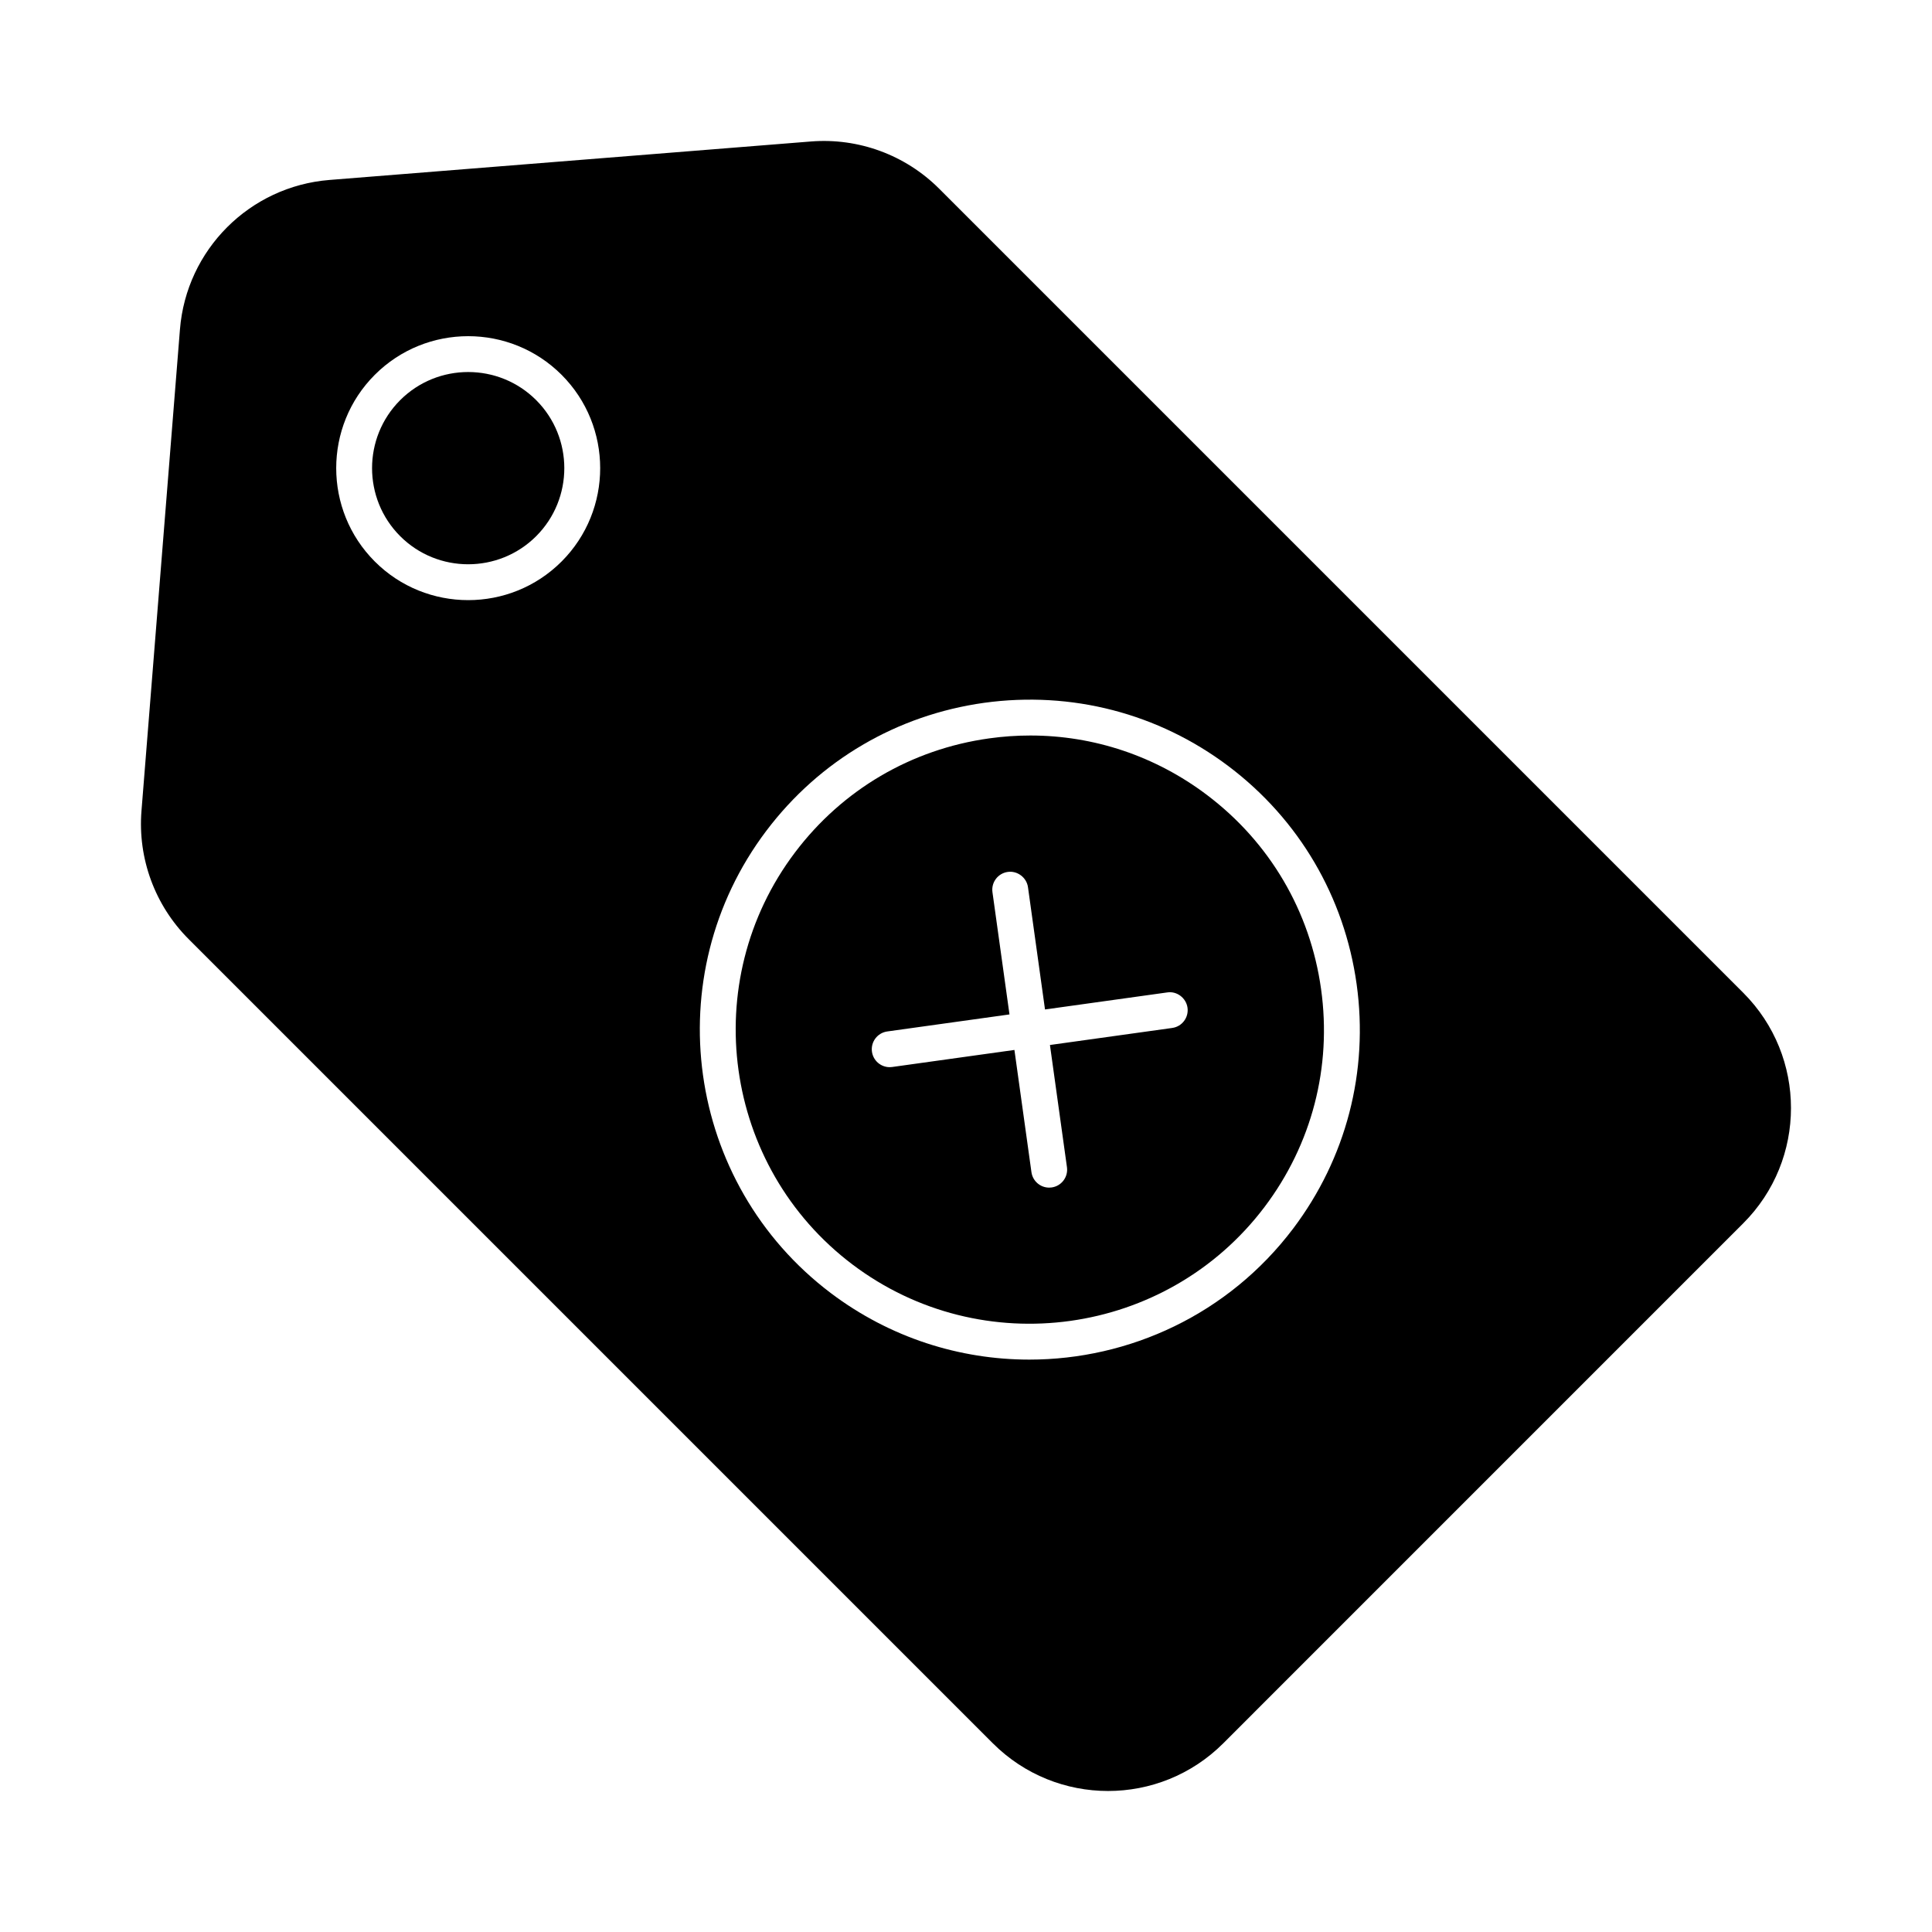
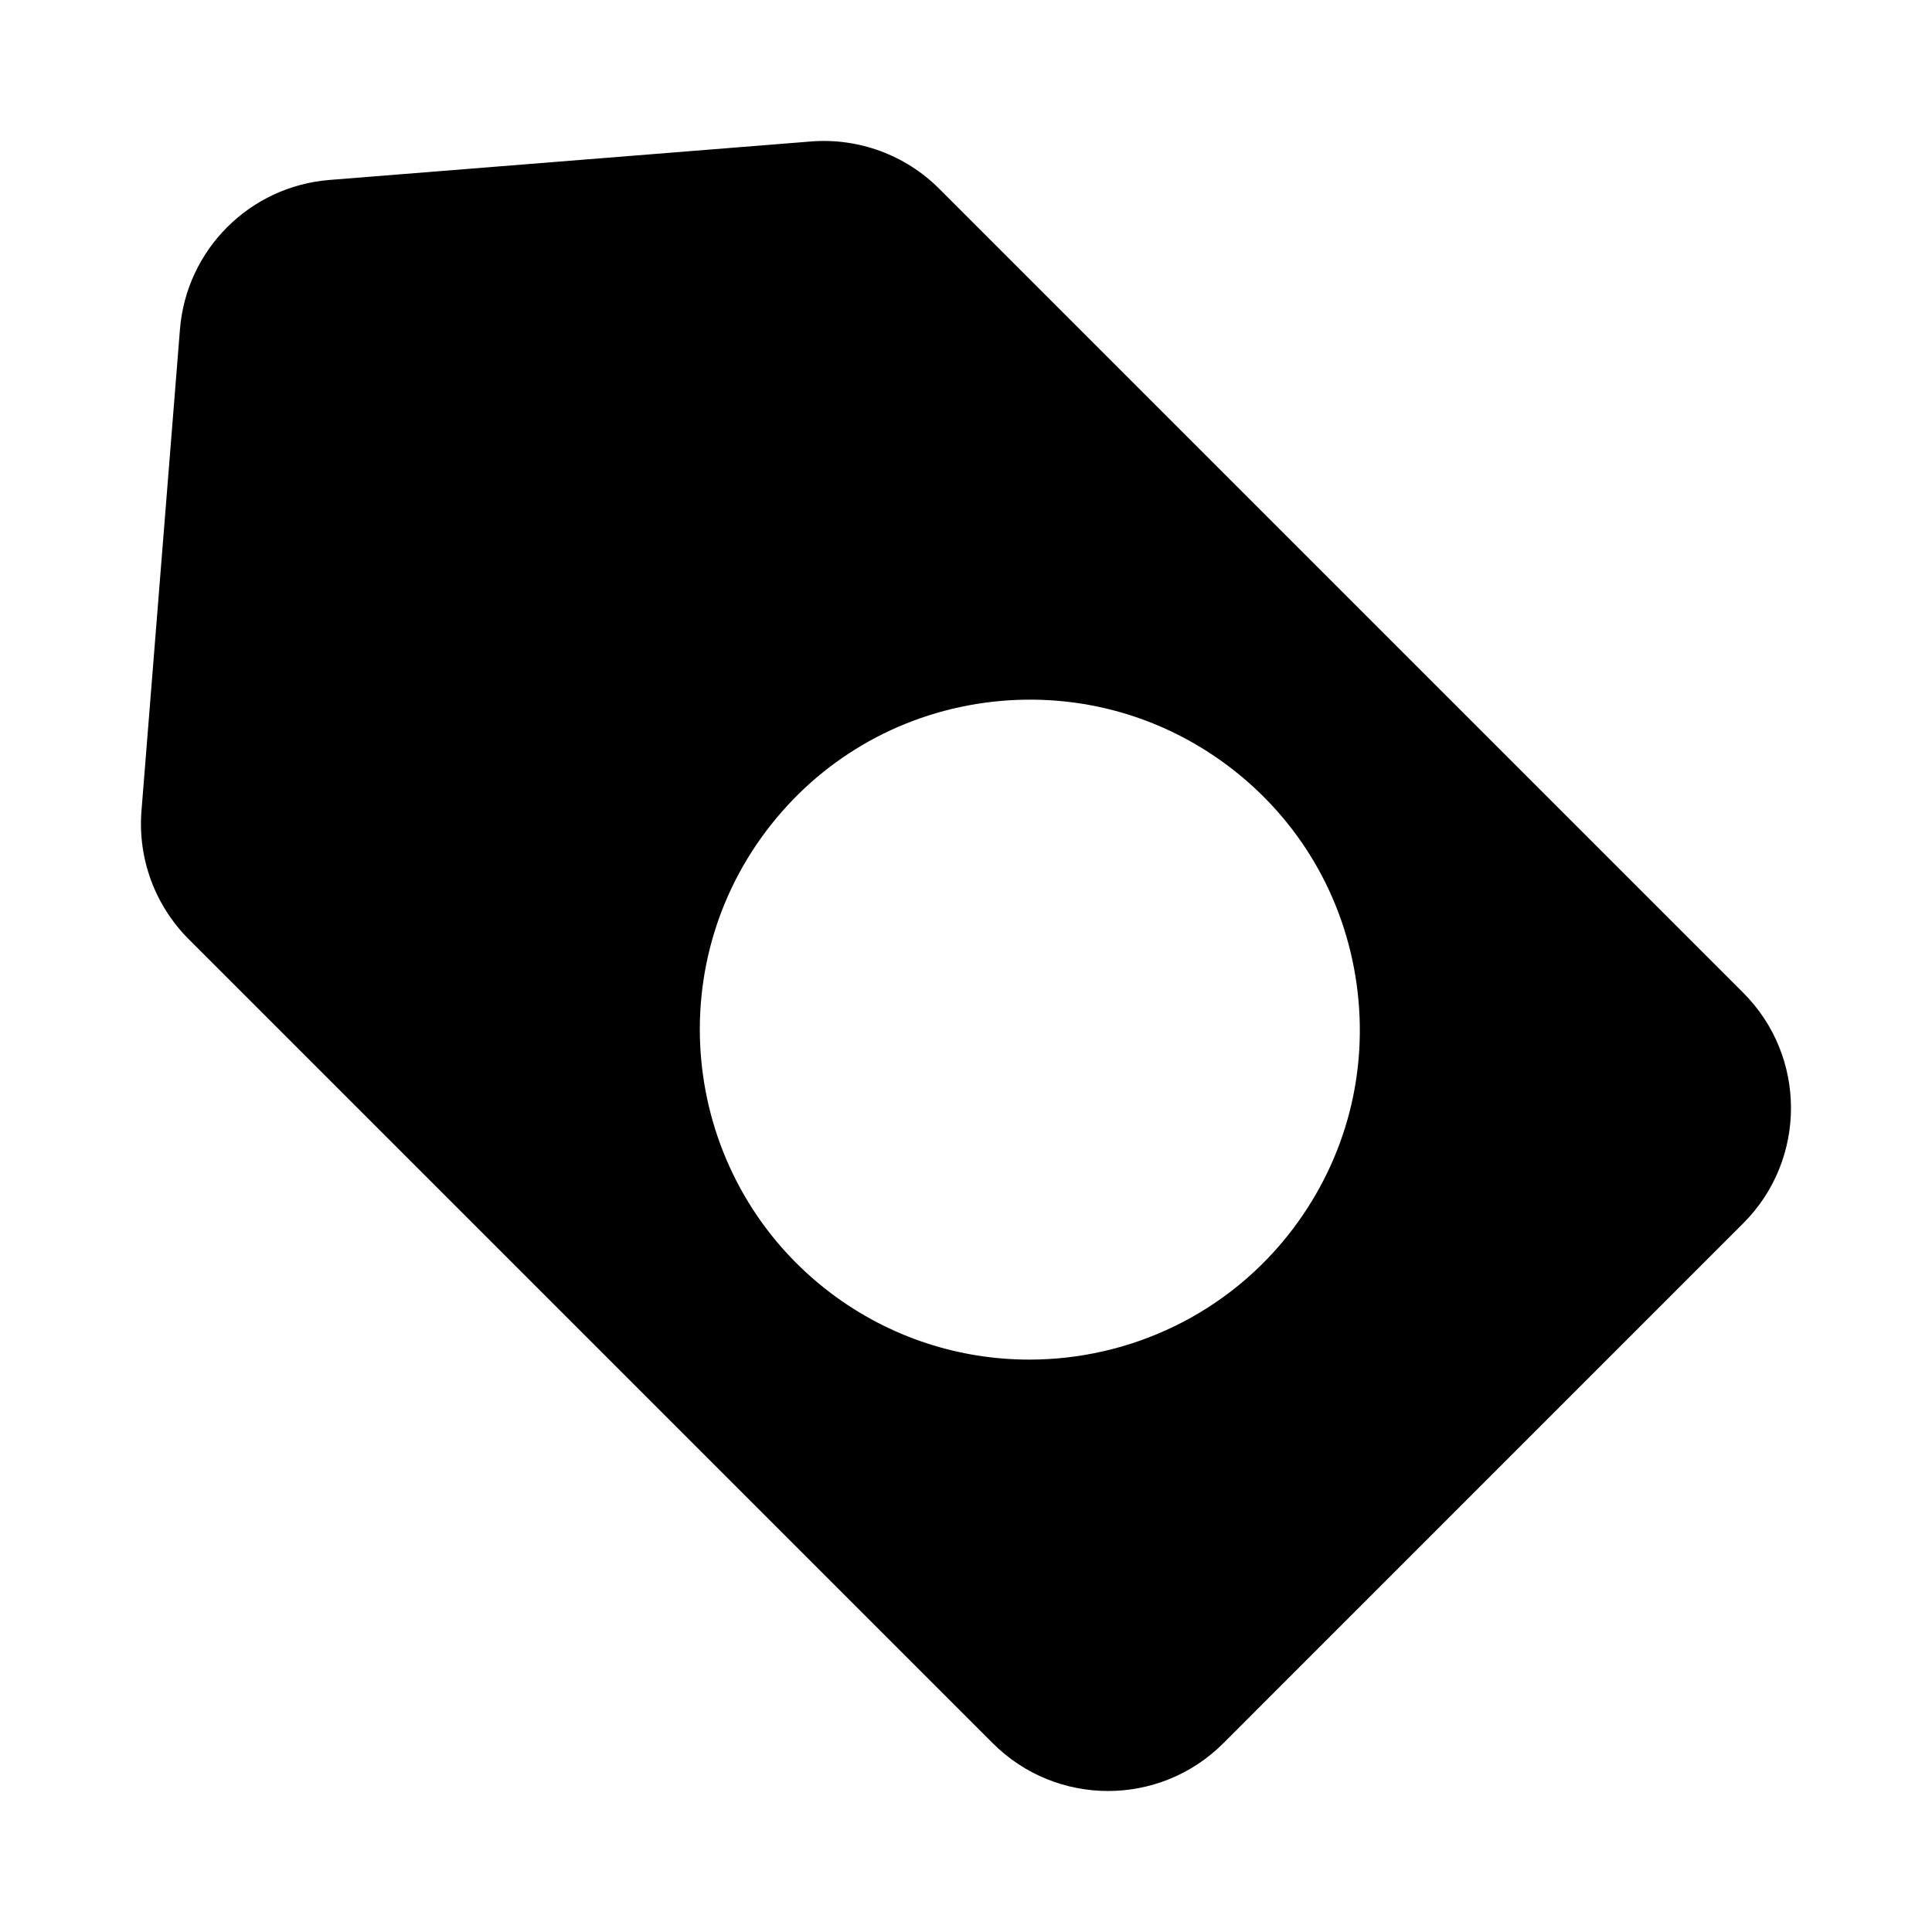
<svg xmlns="http://www.w3.org/2000/svg" fill="#000000" width="800px" height="800px" version="1.1" viewBox="144 144 512 512">
  <g>
    <path d="m268.07 242.59c-6.527 0-13.051 2.488-18.02 7.453-9.934 9.941-9.934 26.105 0 36.047 9.941 9.941 26.121 9.922 36.047 0 9.934-9.941 9.934-26.105 0-36.047-4.965-4.965-11.492-7.453-18.027-7.453z" />
-     <path d="m463.88 354.69c-13.676-10.332-29.984-15.773-46.824-15.773-3.629 0-7.269 0.25-10.918 0.762-20.625 2.867-38.895 13.602-51.445 30.215-25.91 34.293-19.094 83.277 15.207 109.2 34.293 25.891 83.277 19.066 109.2-15.215 12.551-16.605 17.879-37.121 15-57.742-2.867-20.621-13.598-38.891-30.215-51.441zm-9.227 61.73-32.406 4.516 4.508 32.383c0.363 2.598-1.449 5.004-4.047 5.367-0.223 0.027-0.445 0.047-0.668 0.047-2.328 0-4.363-1.719-4.695-4.094l-4.512-32.391-32.391 4.516c-0.223 0.027-0.445 0.047-0.668 0.047-2.328 0-4.363-1.719-4.695-4.094-0.363-2.598 1.449-5.004 4.047-5.367l32.398-4.516-4.512-32.395c-0.363-2.598 1.449-5.004 4.047-5.367 2.508-0.371 4.996 1.438 5.367 4.047l4.512 32.402 32.398-4.516c2.516-0.398 4.996 1.438 5.367 4.047 0.359 2.602-1.453 5.008-4.051 5.367z" />
-     <path d="m605.98 407.1-213.09-213.09c-8.949-8.949-21.371-13.523-33.988-12.516l-127.59 10.195c-21.145 1.691-37.934 18.477-39.625 39.621l-10.195 127.59c-1.008 12.617 3.566 25.039 12.516 33.988l213.09 213.09c16.871 16.871 44.223 16.871 61.098 0l137.78-137.79c16.871-16.867 16.871-44.223 0-61.094zm-313.16-114.29c-6.824 6.824-15.781 10.23-24.738 10.23-8.969 0-17.926-3.406-24.75-10.23-13.645-13.645-13.645-35.844 0-49.488 13.637-13.637 35.832-13.645 49.488 0 13.645 13.645 13.645 35.844 0 49.488zm193.86 176.8c-17.184 22.727-43.398 34.699-69.902 34.699-18.363 0-36.863-5.746-52.617-17.637-38.469-29.082-46.129-84.039-17.062-122.52 14.082-18.641 34.59-30.672 57.723-33.902 23.125-3.176 46.145 2.758 64.797 16.84 18.641 14.082 30.672 34.59 33.902 57.723 3.219 23.141-2.769 46.156-16.84 64.797z" />
+     <path d="m605.98 407.1-213.09-213.09c-8.949-8.949-21.371-13.523-33.988-12.516l-127.59 10.195c-21.145 1.691-37.934 18.477-39.625 39.621l-10.195 127.59c-1.008 12.617 3.566 25.039 12.516 33.988l213.09 213.09c16.871 16.871 44.223 16.871 61.098 0l137.78-137.79c16.871-16.867 16.871-44.223 0-61.094zm-313.16-114.29zm193.86 176.8c-17.184 22.727-43.398 34.699-69.902 34.699-18.363 0-36.863-5.746-52.617-17.637-38.469-29.082-46.129-84.039-17.062-122.52 14.082-18.641 34.59-30.672 57.723-33.902 23.125-3.176 46.145 2.758 64.797 16.84 18.641 14.082 30.672 34.59 33.902 57.723 3.219 23.141-2.769 46.156-16.84 64.797z" />
  </g>
</svg>